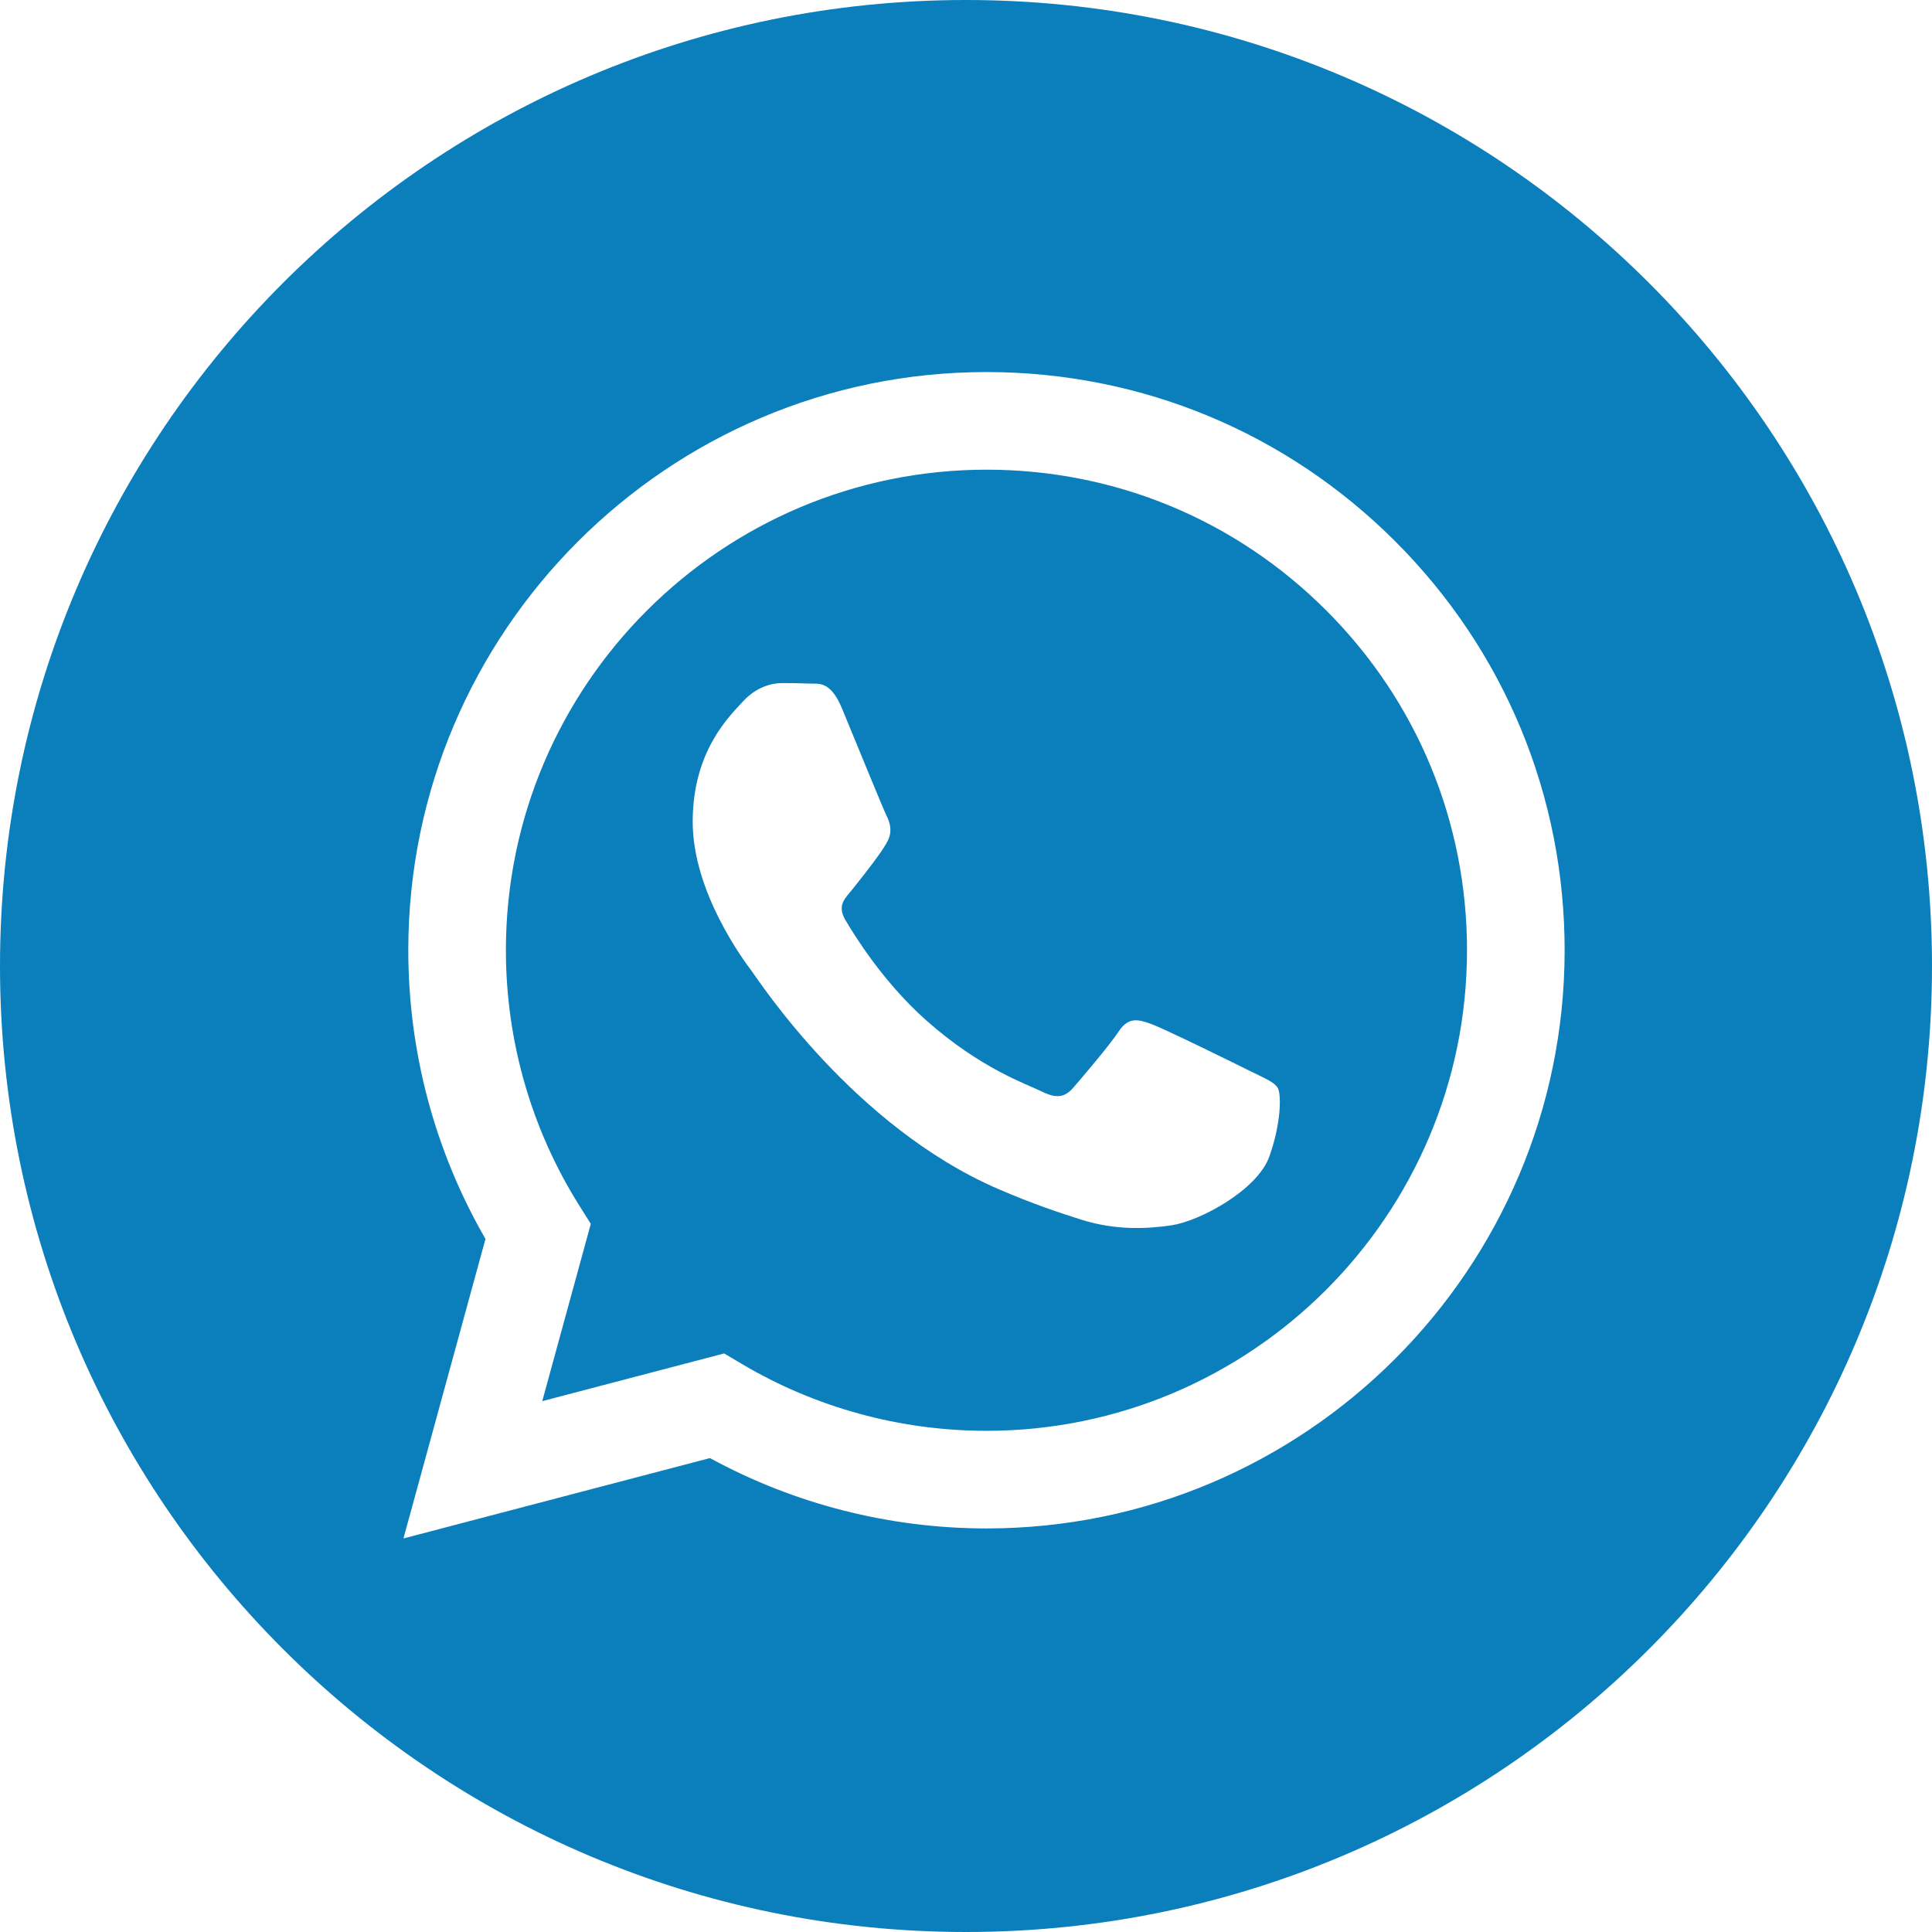
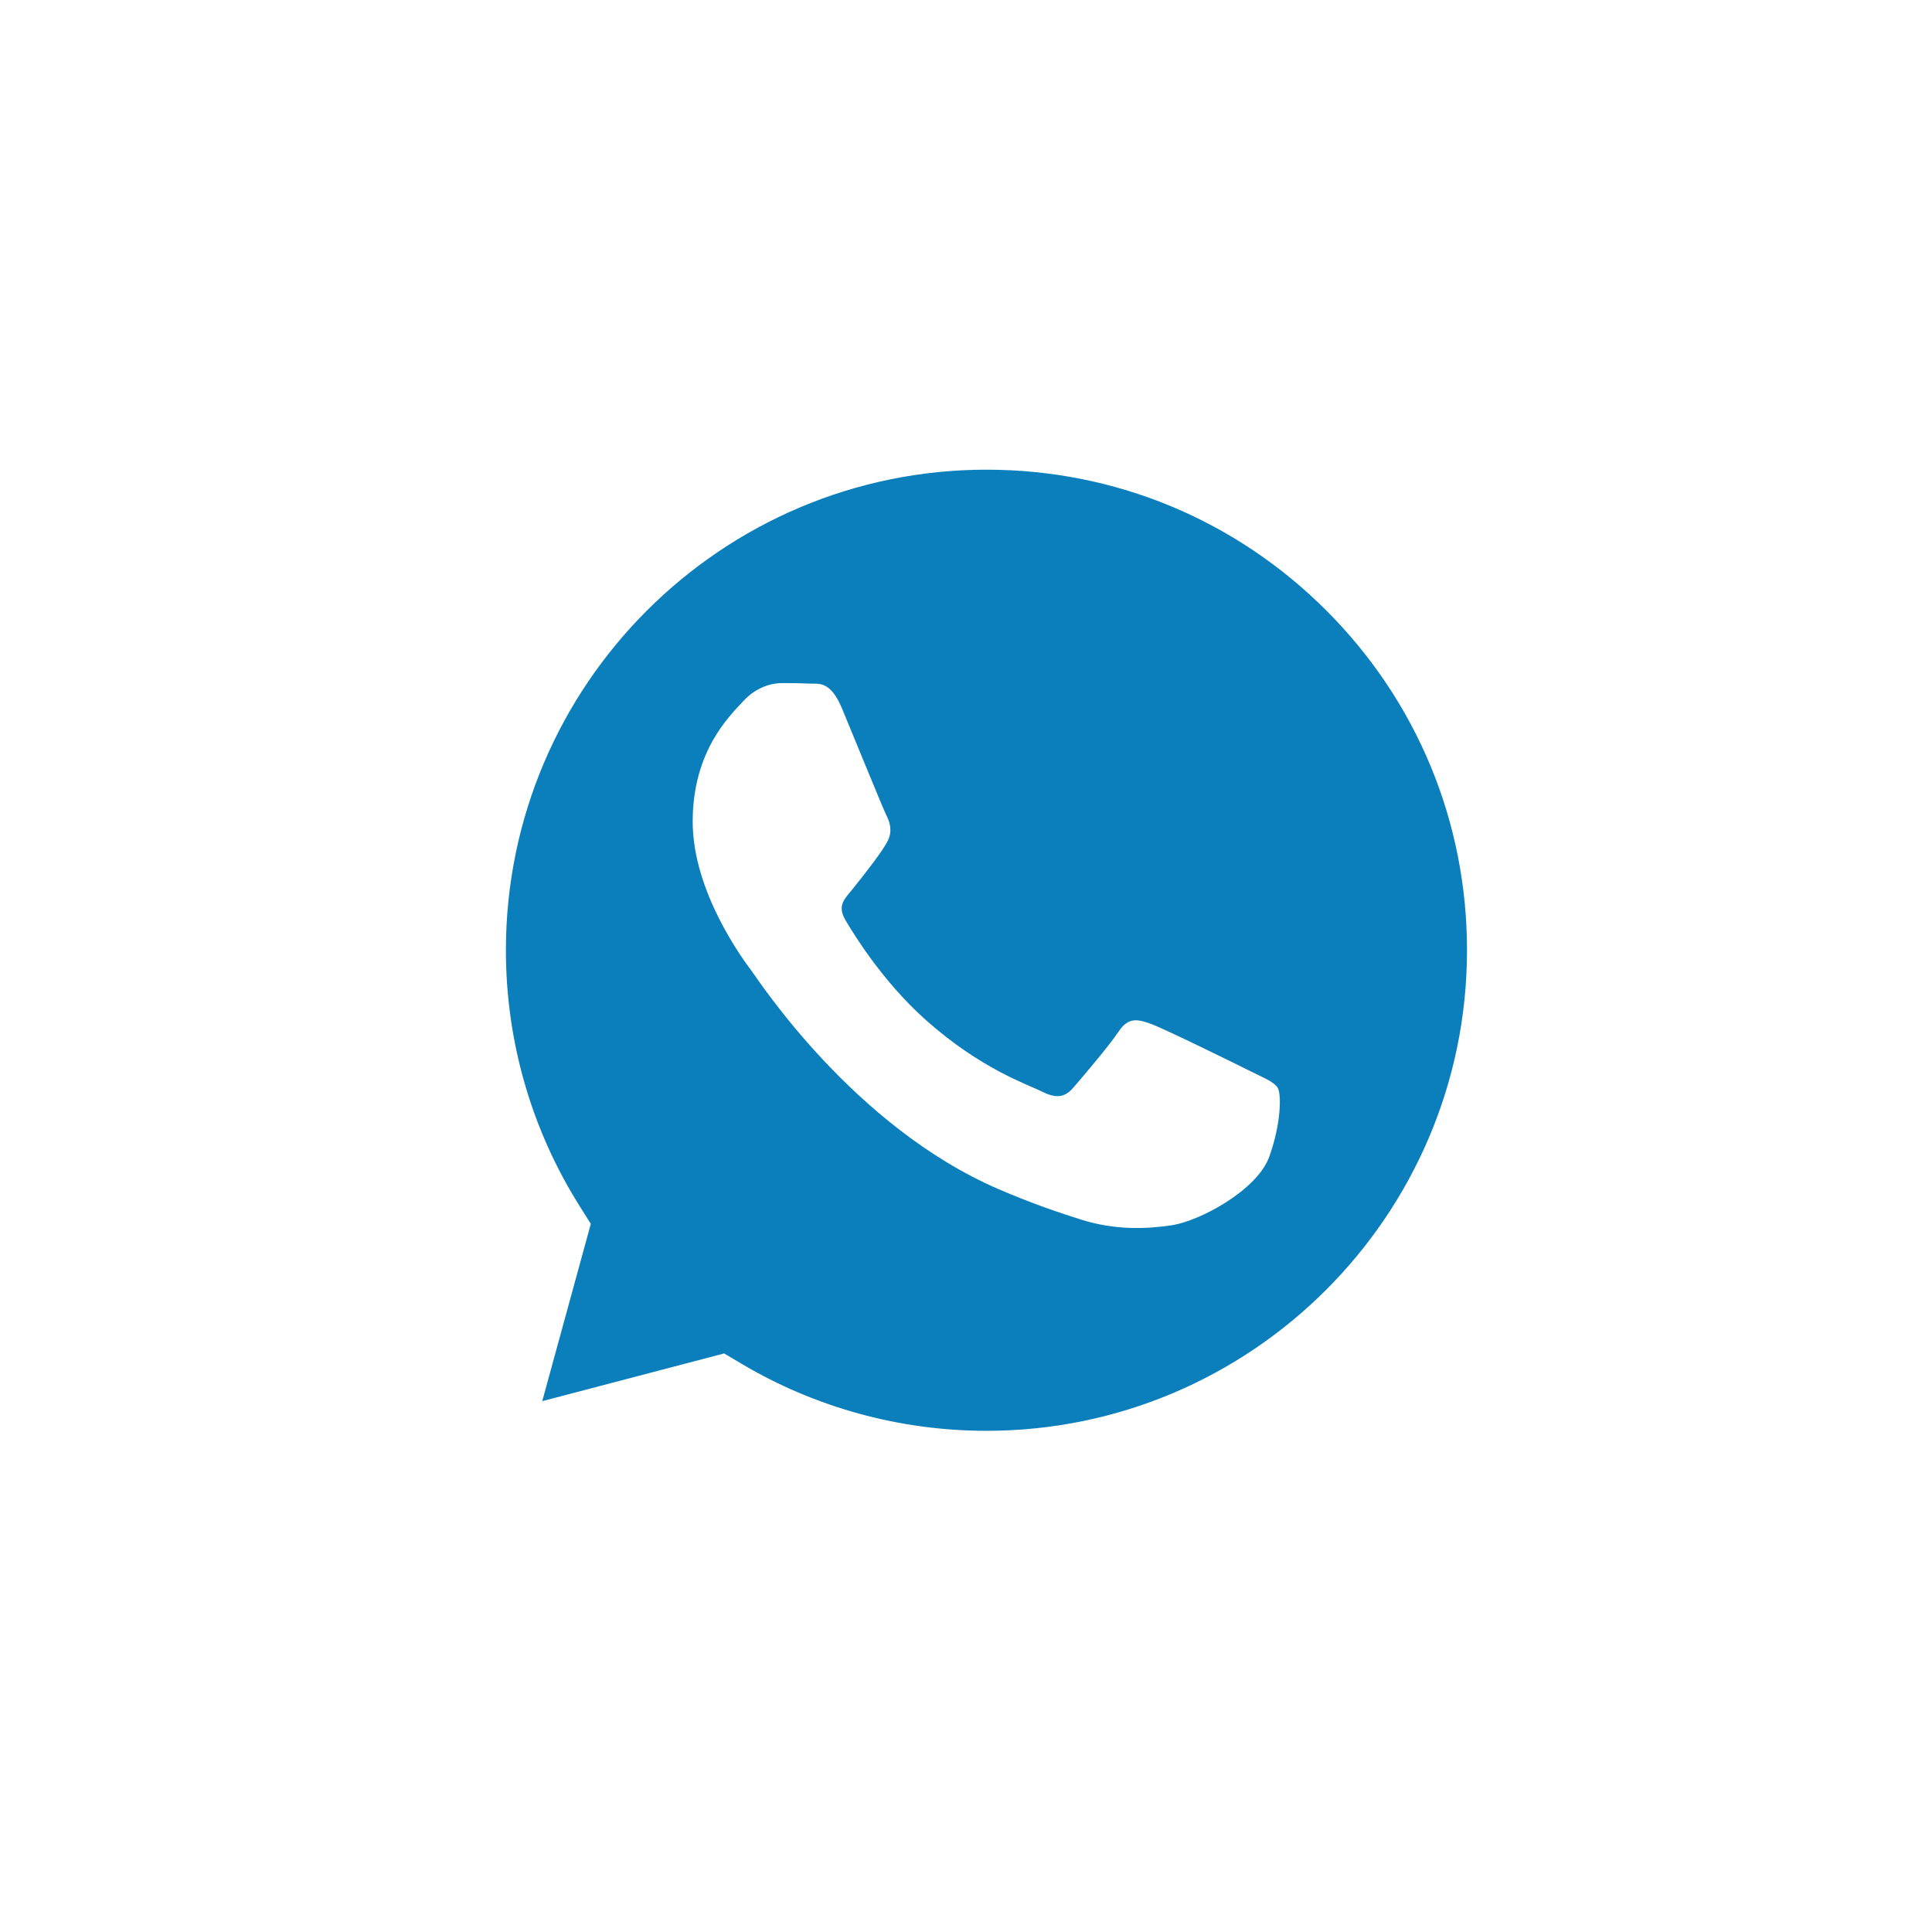
<svg xmlns="http://www.w3.org/2000/svg" version="1.1" width="512" height="512" x="0" y="0" viewBox="0 0 512 512" style="enable-background:new 0 0 512 512" xml:space="preserve" class="">
  <g>
-     <path d="M256 0C114.637 0 0 114.637 0 256s114.637 256 256 256 256-114.637 256-256S397.363 0 256 0zm5.426 405.05c-.004 0 .004 0 0 0h-.063c-25.644-.01-50.843-6.44-73.222-18.644l-81.223 21.301 21.738-79.375c-13.41-23.227-20.465-49.578-20.453-76.574.035-84.453 68.77-153.16 153.223-153.16 40.984.015 79.457 15.968 108.383 44.918 28.93 28.953 44.851 67.437 44.836 108.363-.036 84.457-68.778 153.172-153.22 153.172zm0 0" fill="#0b7ebc" opacity="1" data-original="#000000" class="" />
    <path d="M261.477 124.469c-70.247 0-127.375 57.105-127.407 127.3-.007 24.055 6.727 47.481 19.473 67.75l3.027 4.817-12.867 46.98 48.2-12.64 4.652 2.758c19.55 11.601 41.965 17.738 64.816 17.746h.05c70.192 0 127.321-57.11 127.352-127.309.012-34.02-13.222-66.004-37.265-90.066-24.043-24.063-56.02-37.325-90.031-37.336zm74.906 182.035c-3.192 8.937-18.485 17.098-25.84 18.2-6.598.983-14.941 1.394-24.113-1.517-5.563-1.765-12.692-4.12-21.828-8.062-38.403-16.578-63.485-55.234-65.399-57.79-1.914-2.554-15.633-20.753-15.633-39.593 0-18.836 9.89-28.097 13.399-31.926 3.511-3.832 7.66-4.789 10.21-4.789 2.551 0 5.106.024 7.337.133 2.351.117 5.507-.894 8.613 6.57 3.191 7.665 10.848 26.5 11.805 28.415.957 1.917 1.593 4.152.32 6.707-1.277 2.554-5.52 8.066-9.57 13.09-1.7 2.105-3.914 3.98-1.68 7.812 2.23 3.828 9.918 16.363 21.297 26.512 14.625 13.039 26.96 17.078 30.789 18.996 3.824 1.914 6.058 1.593 8.293-.957 2.23-2.555 9.57-11.176 12.12-15.008 2.552-3.832 5.106-3.192 8.614-1.914 3.512 1.273 22.332 10.535 26.16 12.449 3.828 1.918 6.38 2.875 7.336 4.473.961 1.597.961 9.258-2.23 18.199zm0 0" fill="#0b7ebc" opacity="1" data-original="#000000" class="" />
  </g>
</svg>